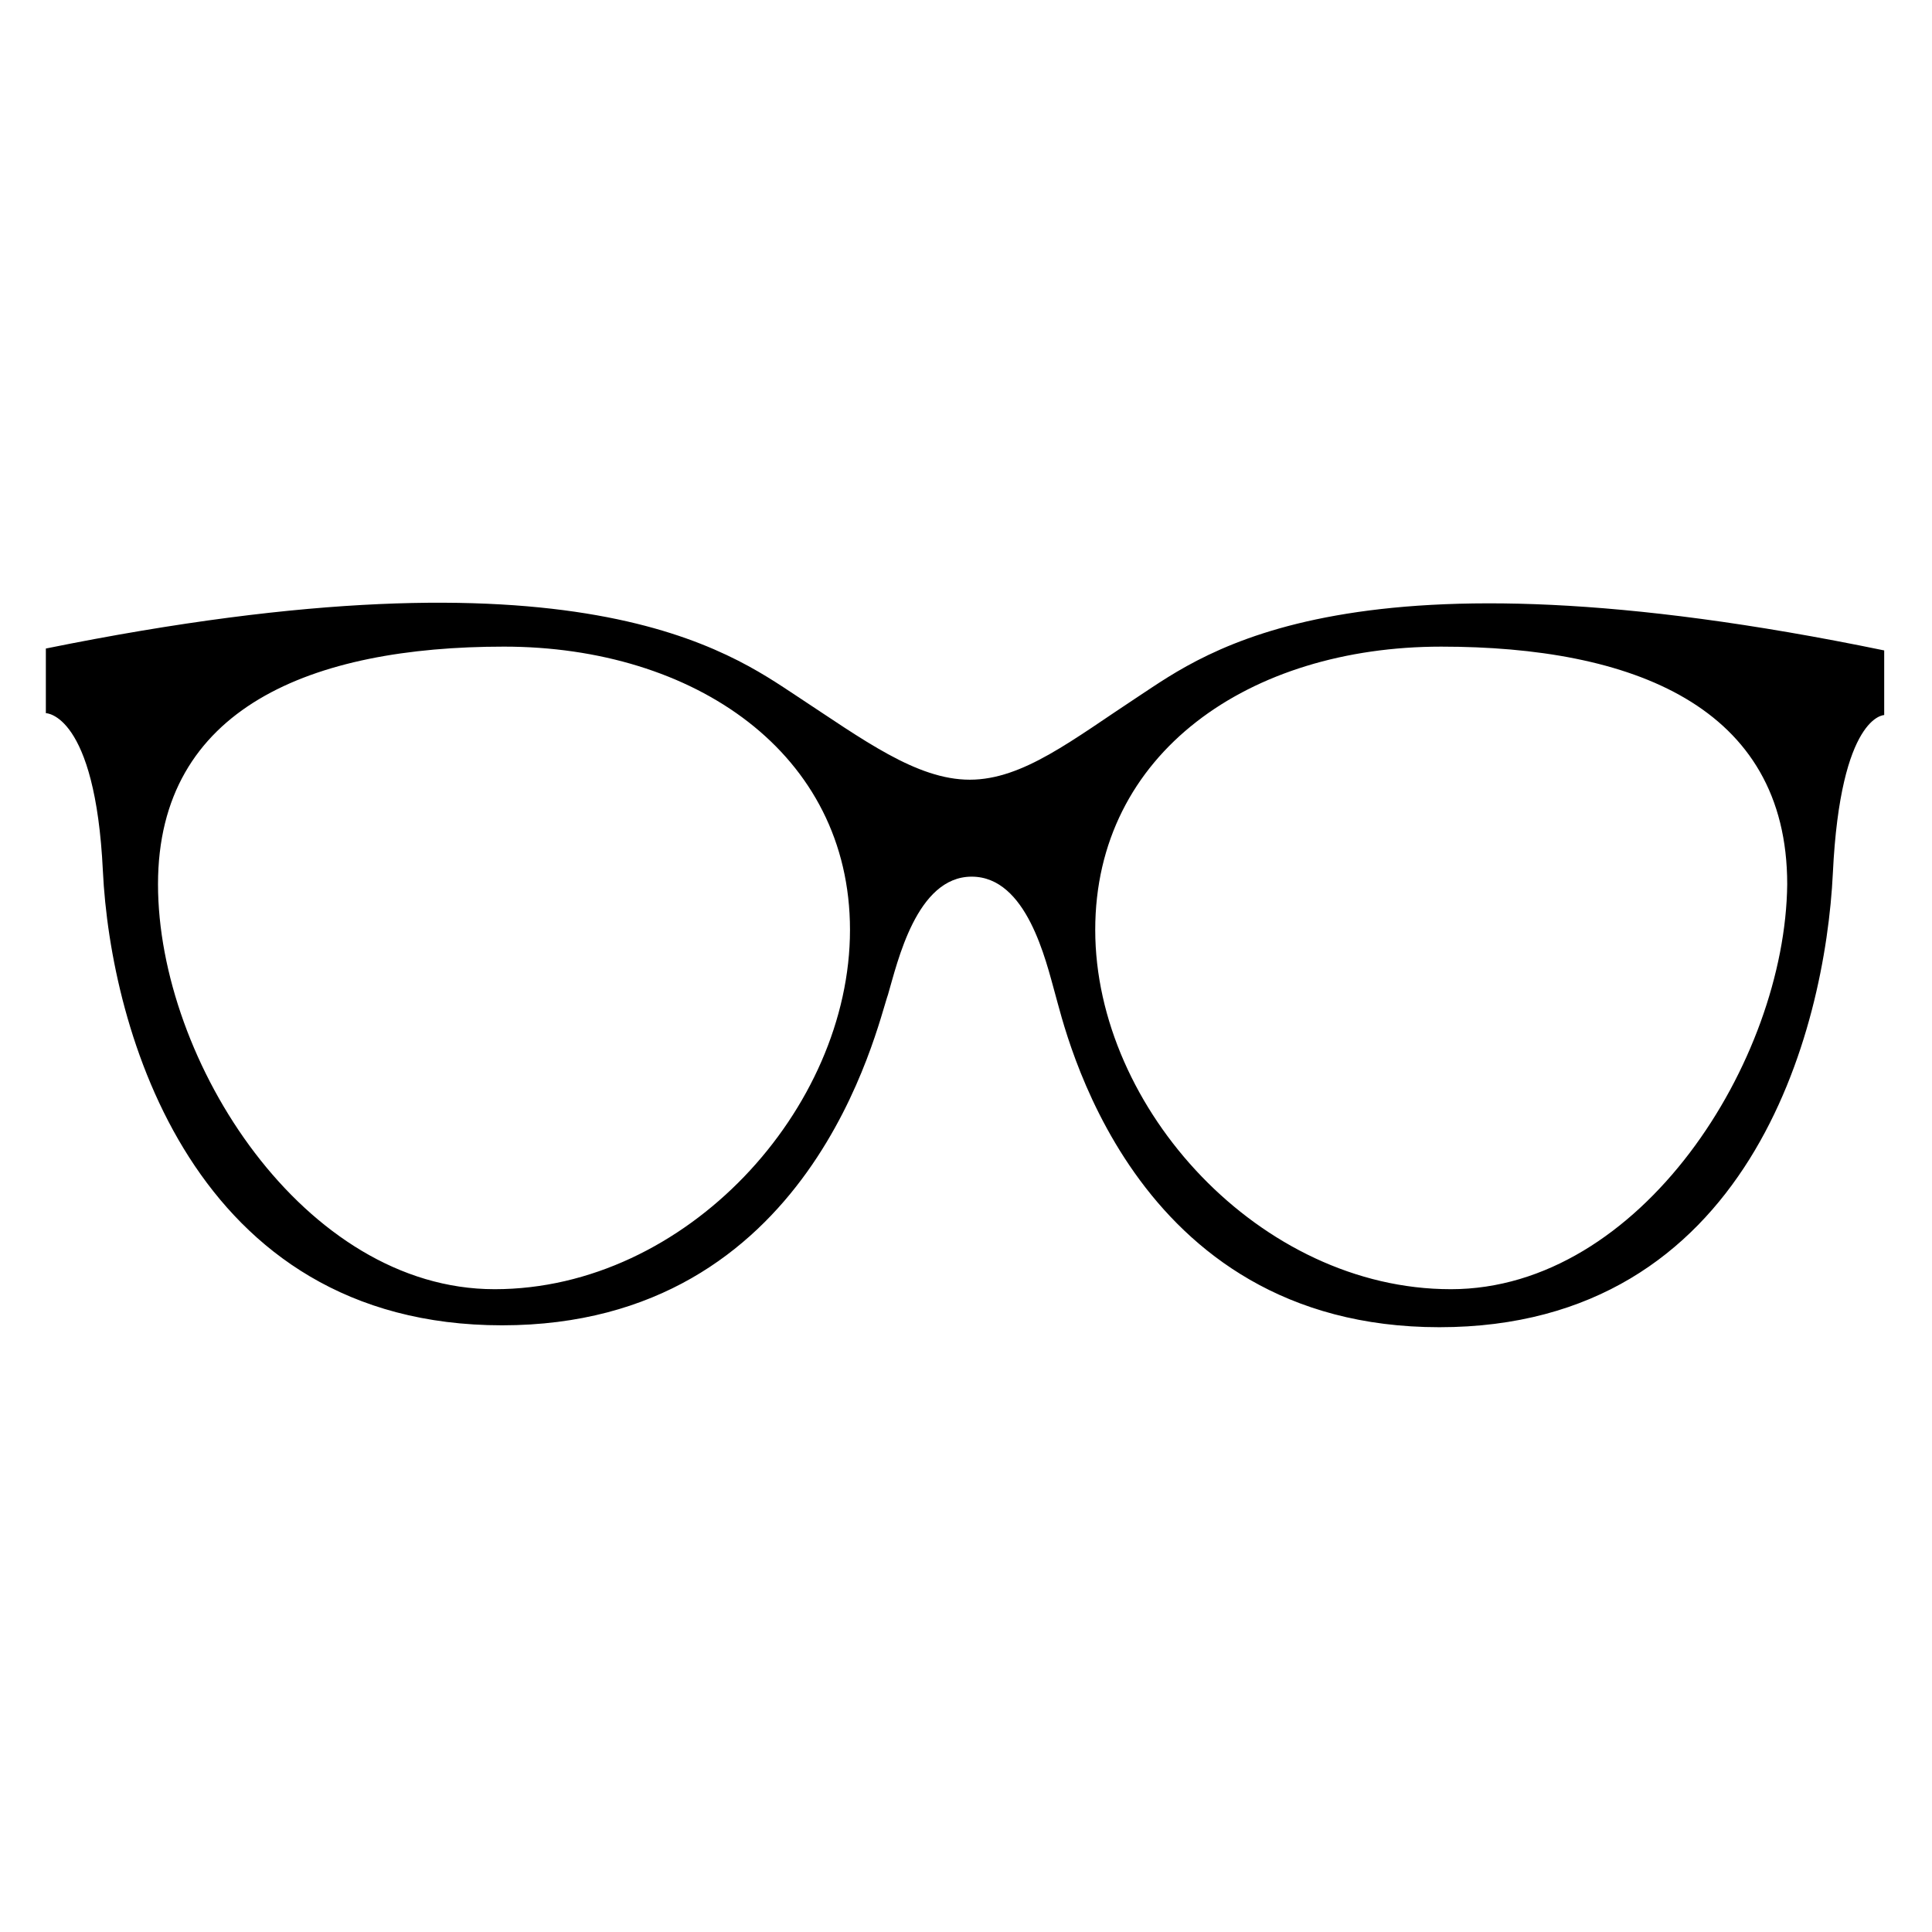
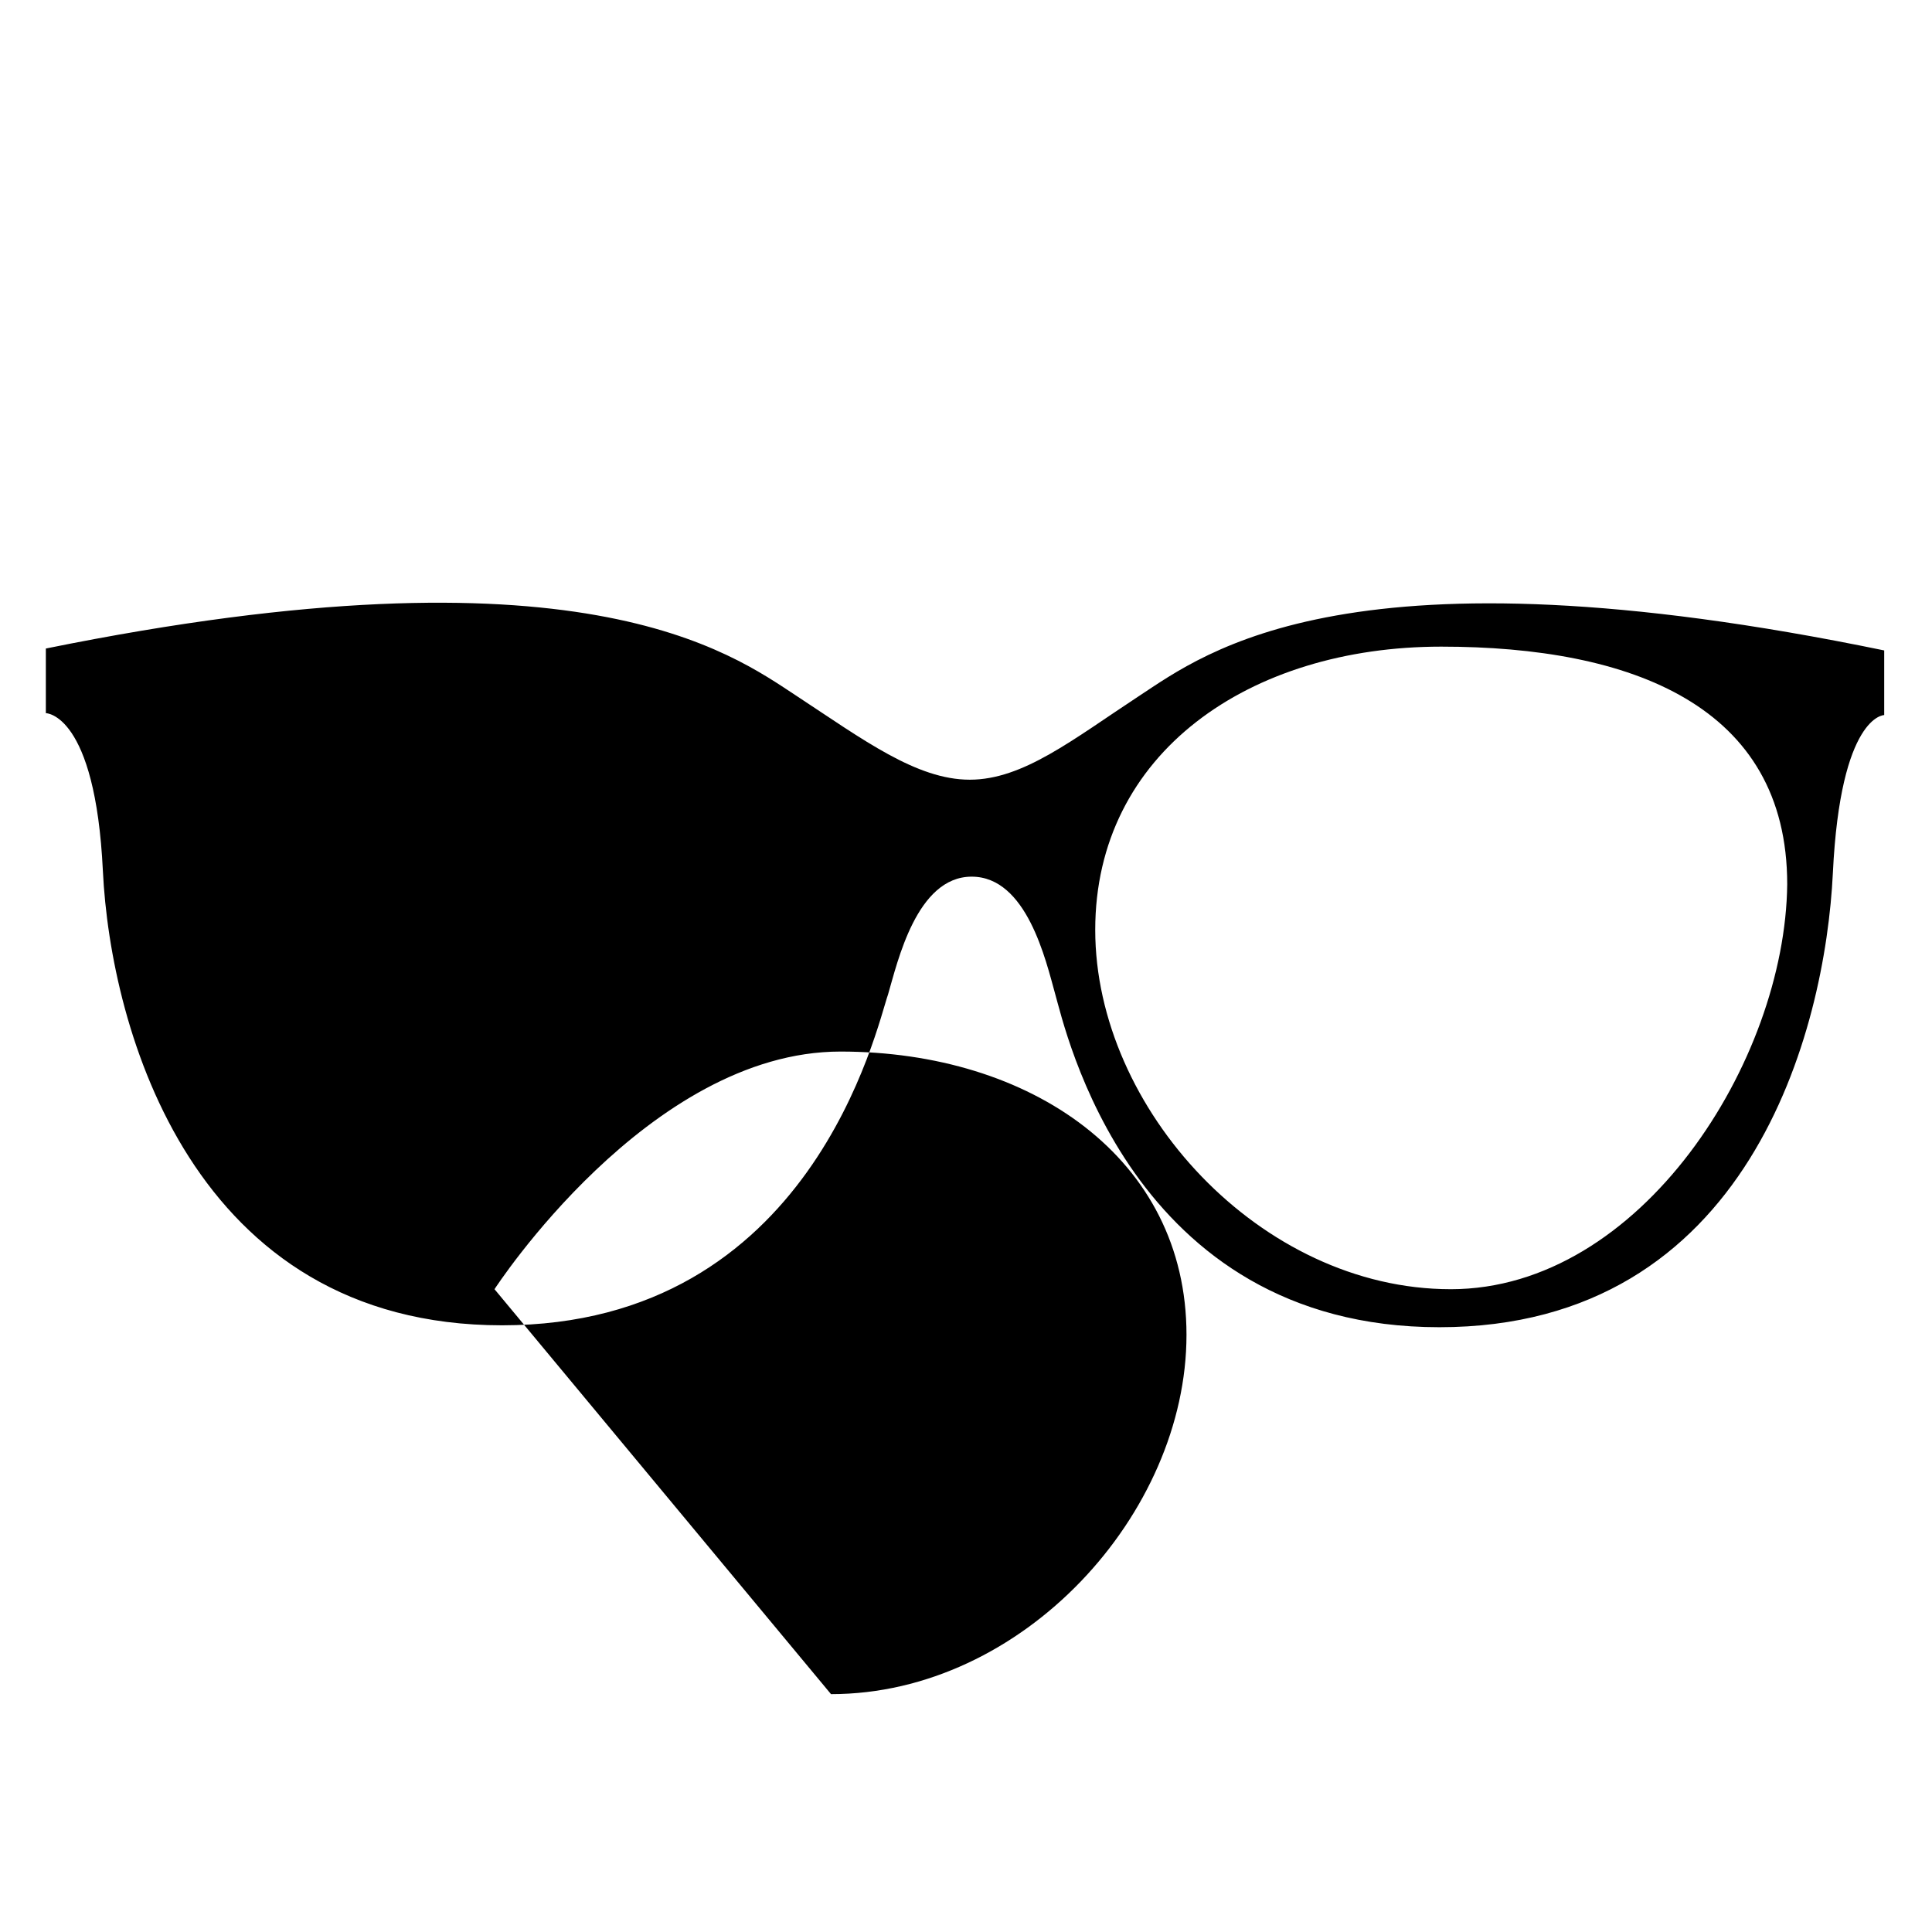
<svg xmlns="http://www.w3.org/2000/svg" fill="#000000" width="800px" height="800px" version="1.1" viewBox="144 144 512 512">
-   <path d="m445.84 328.46c-17.633 11.586-30.73 22.168-44.84 22.168-14.105 0-28.215-10.578-45.848-22.168-17.633-11.586-57.434-41.312-199-12.594v17.129s13.098 0 15.113 41.816 23.68 120.41 105.8 120.41 99.25-79.098 102.27-87.664c2.519-8.566 7.559-31.234 22.168-31.234 14.609 0 19.648 22.168 22.168 31.234 2.519 8.566 19.648 88.168 101.77 88.168 82.121 0 102.27-78.594 104.29-120.41s13.602-41.816 13.602-41.816v-17.129c-141.57-29.223-179.86 0.504-197.49 12.09zm-170.79 157.19c-50.383 0-89.176-60.457-89.176-107.31s40.809-62.977 91.691-62.977c50.383 0 91.691 28.215 91.691 75.066 0.004 47.363-43.324 95.223-94.207 95.223zm253.41 0c-50.383 0-94.211-47.863-94.211-95.219 0-46.855 40.809-75.066 91.691-75.066 50.383 0 91.691 15.617 91.691 62.977-0.5 46.852-38.789 107.31-89.172 107.31z" />
+   <path d="m445.84 328.46c-17.633 11.586-30.73 22.168-44.84 22.168-14.105 0-28.215-10.578-45.848-22.168-17.633-11.586-57.434-41.312-199-12.594v17.129s13.098 0 15.113 41.816 23.68 120.41 105.8 120.41 99.25-79.098 102.27-87.664c2.519-8.566 7.559-31.234 22.168-31.234 14.609 0 19.648 22.168 22.168 31.234 2.519 8.566 19.648 88.168 101.77 88.168 82.121 0 102.27-78.594 104.29-120.41s13.602-41.816 13.602-41.816v-17.129c-141.57-29.223-179.86 0.504-197.49 12.09zm-170.79 157.19s40.809-62.977 91.691-62.977c50.383 0 91.691 28.215 91.691 75.066 0.004 47.363-43.324 95.223-94.207 95.223zm253.41 0c-50.383 0-94.211-47.863-94.211-95.219 0-46.855 40.809-75.066 91.691-75.066 50.383 0 91.691 15.617 91.691 62.977-0.5 46.852-38.789 107.31-89.172 107.31z" />
</svg>